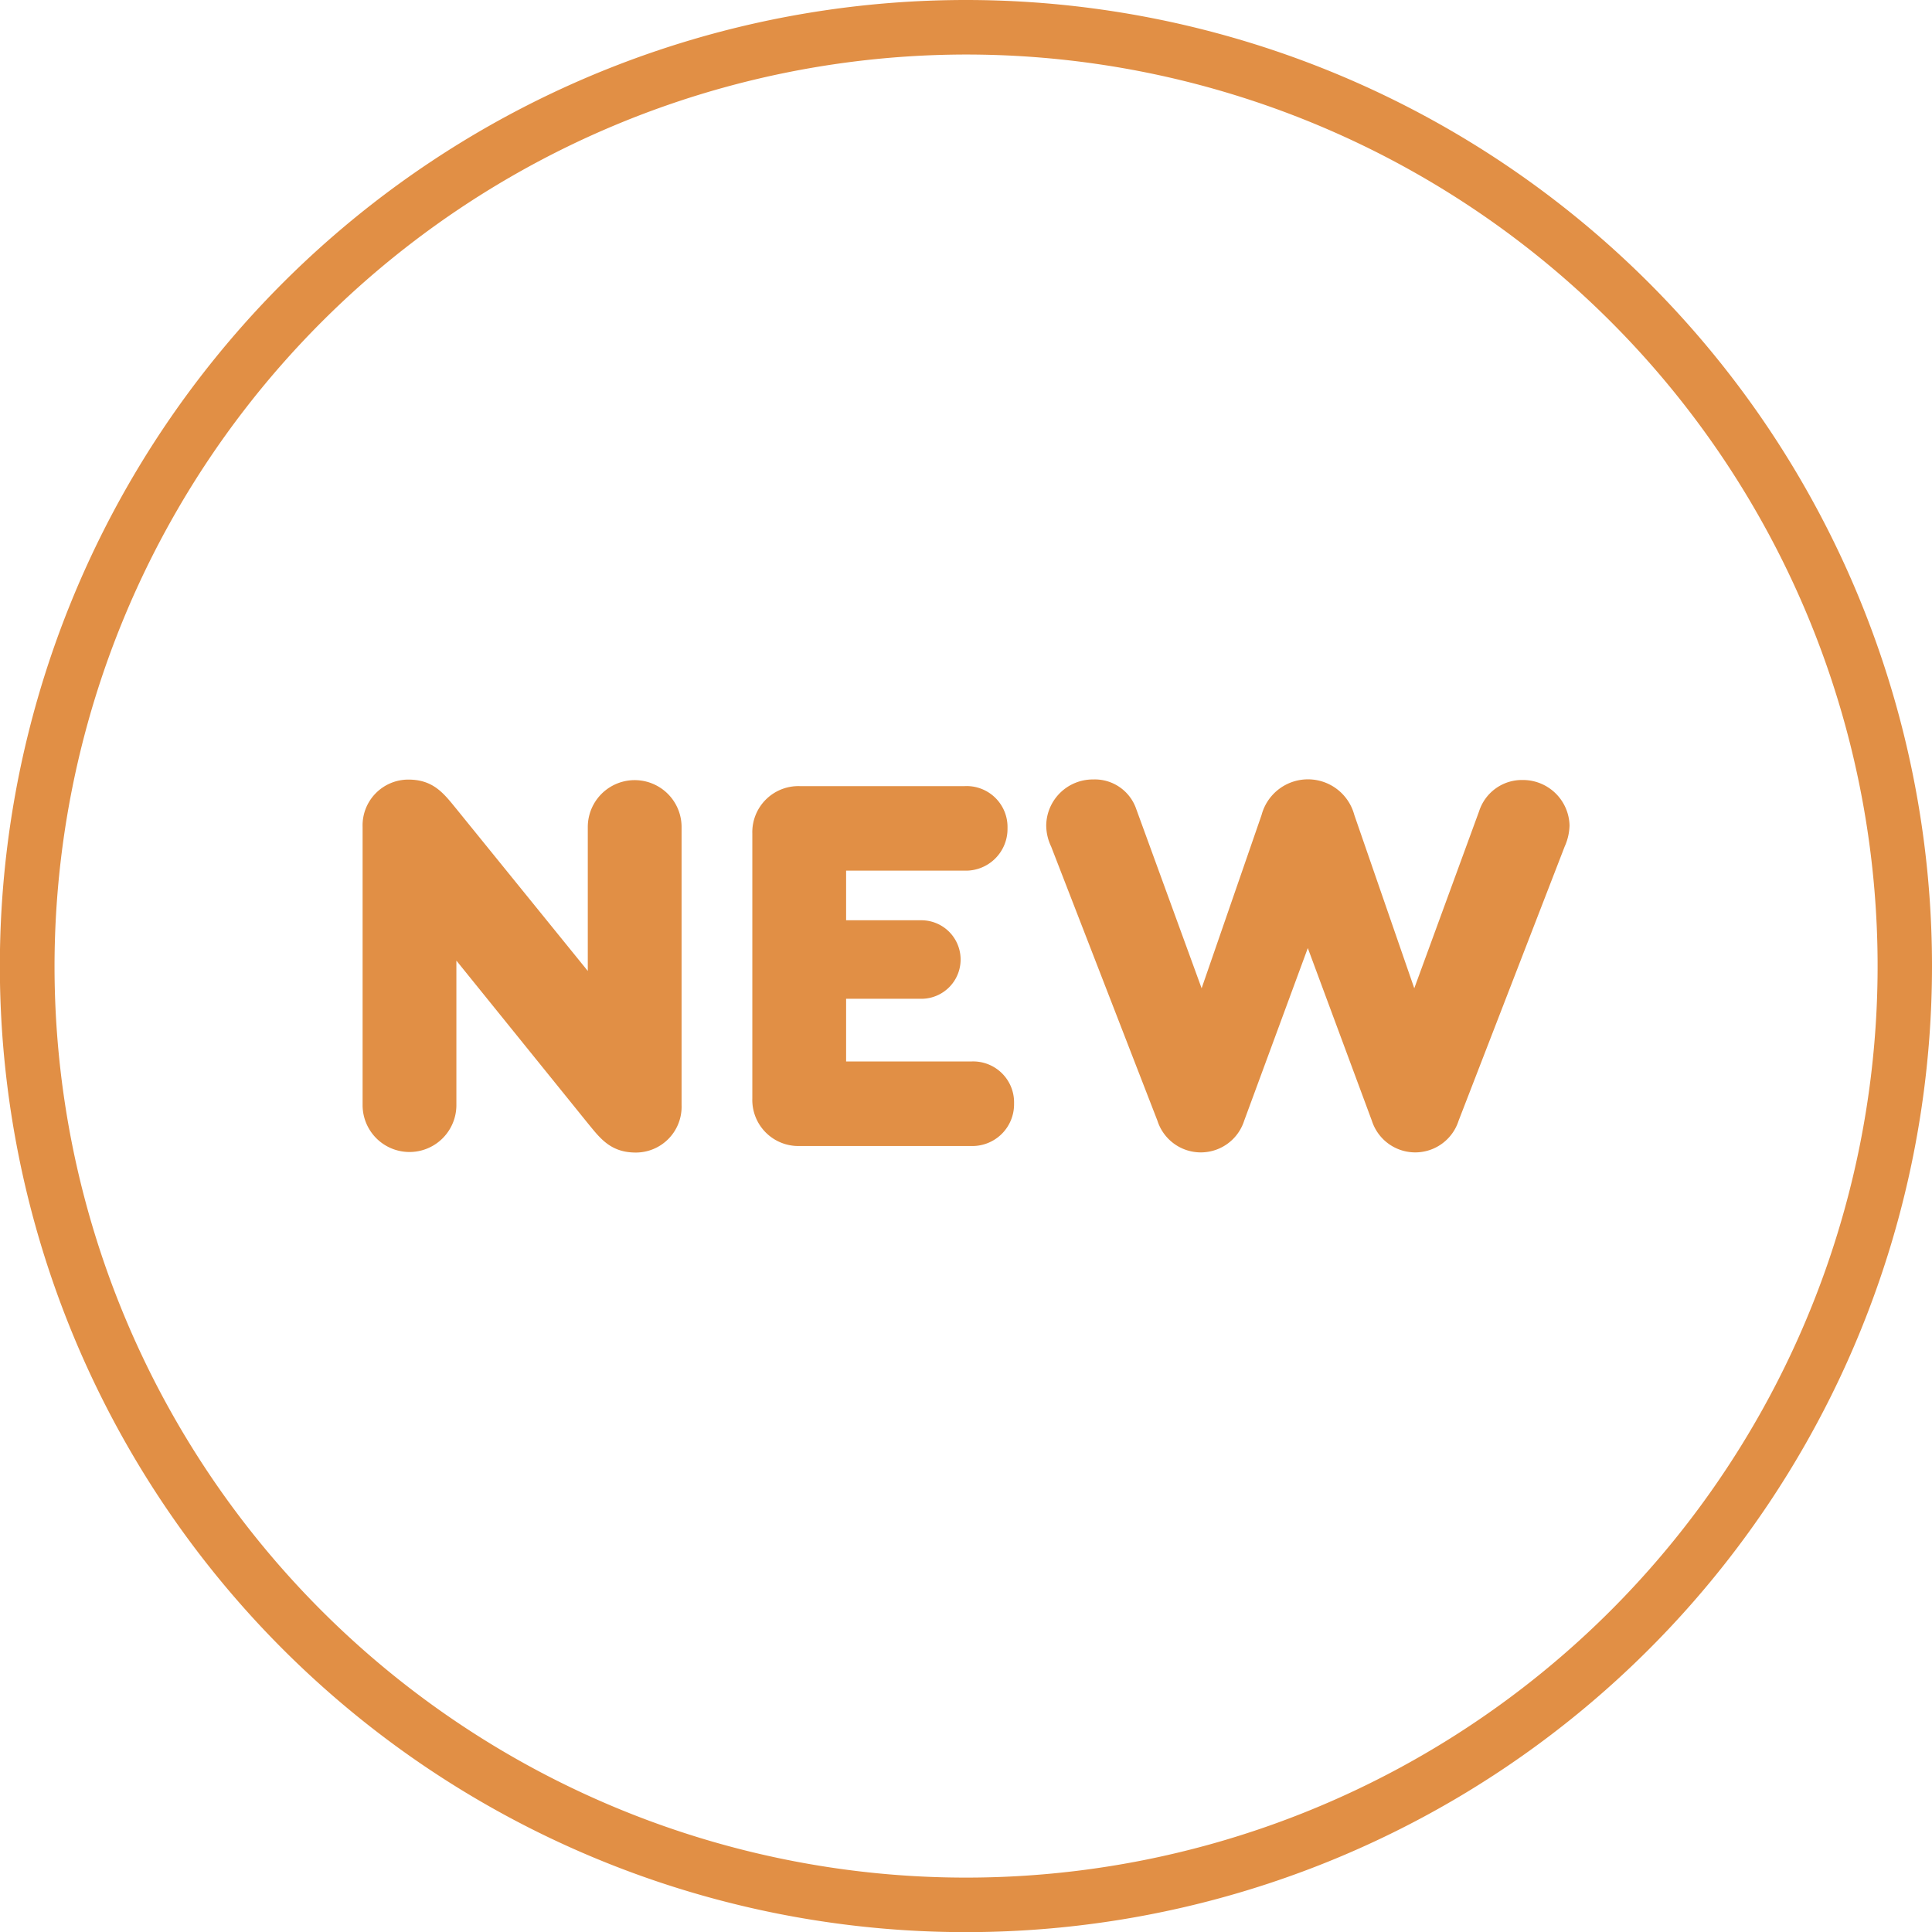
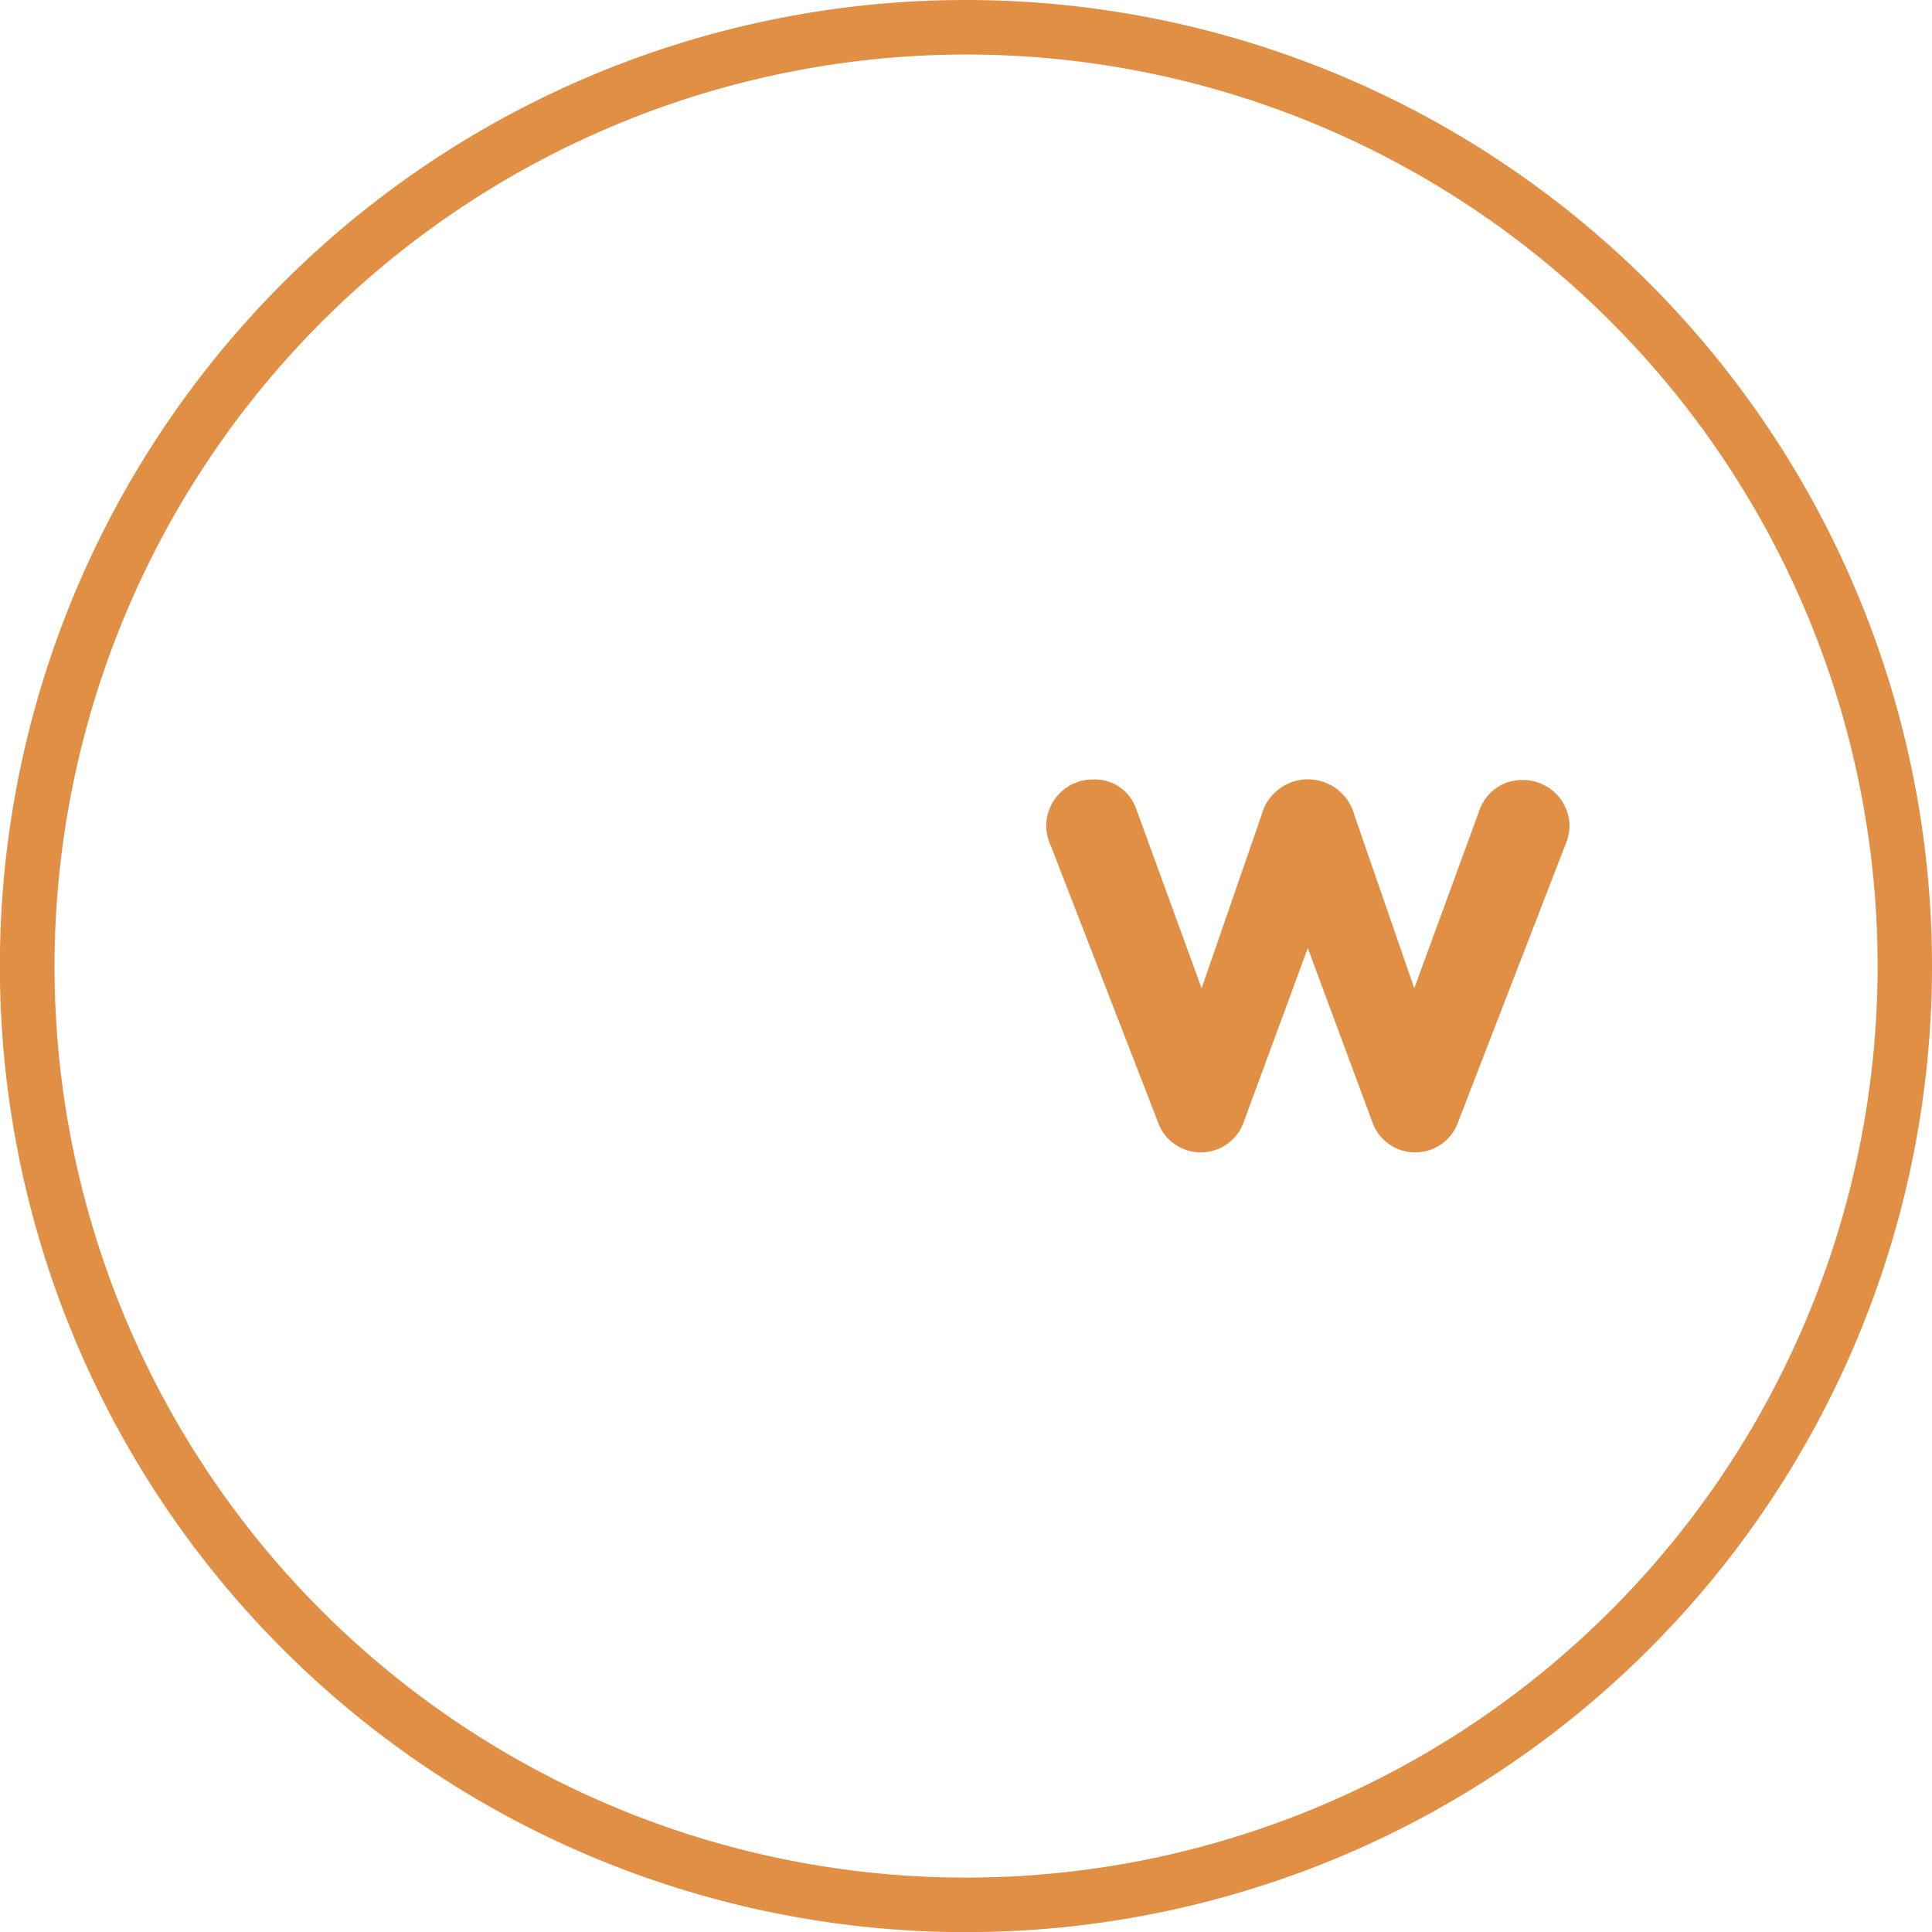
<svg xmlns="http://www.w3.org/2000/svg" viewBox="0 0 141.73 141.73">
  <defs>
    <style>.a{fill:#e18f45;}</style>
  </defs>
  <title>new_outline</title>
  <path class="a" d="M70.86,4A66.87,66.87,0,1,1,4,70.87,66.94,66.94,0,0,1,70.86,4m0-4a70.87,70.87,0,1,0,70.87,70.87A70.87,70.87,0,0,0,70.86,0Z" />
-   <path class="a" d="M50,60.67v20.4a3.36,3.36,0,0,1-3.36,3.48c-1.88,0-2.64-1.08-3.56-2.2l-9.6-11.88v10.6a3.44,3.44,0,1,1-6.88,0V60.67a3.36,3.36,0,0,1,3.36-3.48c1.88,0,2.64,1.08,3.56,2.2l9.6,11.84V60.67a3.44,3.44,0,1,1,6.88,0Z" />
-   <path class="a" d="M55.19,80.58V61.15a3.38,3.38,0,0,1,3.48-3.48H70.75a3,3,0,0,1,3.16,3.08,3.06,3.06,0,0,1-3.16,3.12H62.07v3.64h5.52a2.88,2.88,0,1,1,0,5.76H62.07v4.6h9.16a3,3,0,0,1,3.16,3.08,3.06,3.06,0,0,1-3.16,3.12H58.67A3.38,3.38,0,0,1,55.19,80.58Z" />
  <path class="a" d="M115.14,60.55a4,4,0,0,1-.36,1.56L107,82.22a3.34,3.34,0,0,1-6.36,0L95.94,69.55,91.27,82.22a3.34,3.34,0,0,1-6.36,0l-7.8-20.12a3.61,3.61,0,0,1-.36-1.56,3.42,3.42,0,0,1,3.44-3.36,3.21,3.21,0,0,1,3.16,2.16l4.8,13.16,4.4-12.72a3.52,3.52,0,0,1,6.8,0l4.4,12.72,4.76-13a3.3,3.3,0,0,1,3.2-2.28A3.42,3.42,0,0,1,115.14,60.55Z" />
</svg>